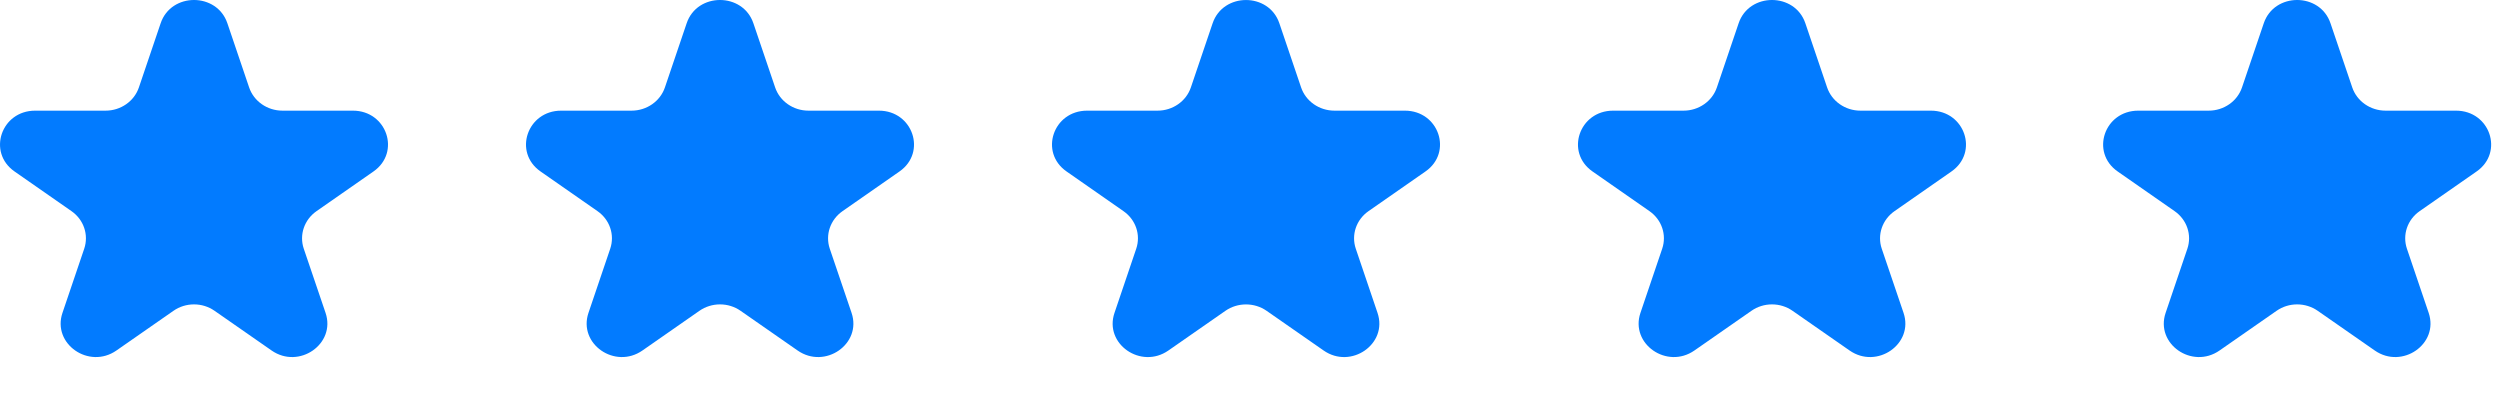
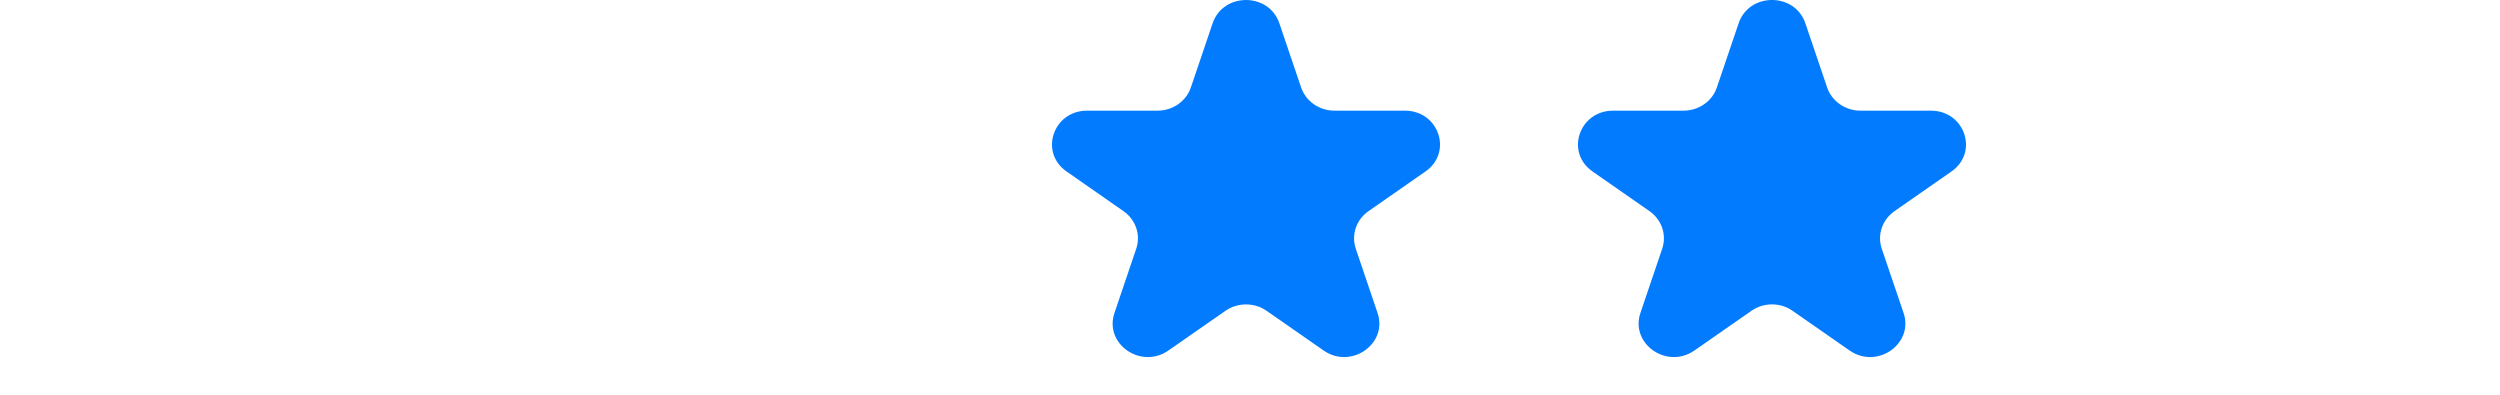
<svg xmlns="http://www.w3.org/2000/svg" width="57" height="9" viewBox="0 0 57 9" fill="none">
-   <path d="M3.663 0.53C3.902 -0.177 4.945 -0.177 5.184 0.53L5.68 1.993C5.787 2.309 6.094 2.523 6.44 2.523H8.046C8.82 2.523 9.142 3.473 8.516 3.909L7.217 4.814C6.937 5.009 6.819 5.355 6.926 5.671L7.423 7.134C7.662 7.84 6.819 8.428 6.192 7.991L4.893 7.087C4.613 6.891 4.234 6.891 3.954 7.087L2.655 7.991C2.028 8.428 1.185 7.84 1.424 7.134L1.92 5.671C2.027 5.355 1.91 5.009 1.63 4.814L0.331 3.909C-0.295 3.473 0.027 2.523 0.801 2.523H2.407C2.753 2.523 3.06 2.309 3.167 1.993L3.663 0.53Z" fill="#027BFF" />
-   <path d="M15.656 0.53C15.895 -0.177 16.937 -0.177 17.177 0.53L17.673 1.993C17.78 2.309 18.087 2.523 18.433 2.523H20.039C20.813 2.523 21.135 3.473 20.509 3.909L19.21 4.814C18.93 5.009 18.812 5.355 18.919 5.671L19.416 7.134C19.655 7.84 18.812 8.428 18.185 7.991L16.886 7.087C16.606 6.891 16.227 6.891 15.946 7.087L14.648 7.991C14.021 8.428 13.178 7.84 13.417 7.134L13.913 5.671C14.02 5.355 13.903 5.009 13.623 4.814L12.324 3.909C11.697 3.473 12.02 2.523 12.794 2.523H14.399C14.746 2.523 15.053 2.309 15.16 1.993L15.656 0.53Z" fill="#027BFF" />
  <path d="M27.648 0.53C27.888 -0.176 28.93 -0.176 29.169 0.53L29.665 1.993C29.772 2.309 30.079 2.523 30.426 2.523H32.031C32.806 2.523 33.128 3.473 32.501 3.909L31.202 4.814C30.922 5.009 30.805 5.355 30.912 5.671L31.408 7.135C31.647 7.841 30.804 8.428 30.178 7.991L28.879 7.087C28.599 6.892 28.219 6.892 27.939 7.087L26.64 7.991C26.013 8.428 25.17 7.841 25.41 7.135L25.906 5.671C26.013 5.355 25.896 5.009 25.615 4.814L24.317 3.909C23.69 3.473 24.012 2.523 24.786 2.523H26.392C26.738 2.523 27.045 2.309 27.152 1.993L27.648 0.53Z" fill="#027BFF" />
  <path d="M39.641 0.53C39.88 -0.177 40.923 -0.177 41.162 0.53L41.658 1.993C41.765 2.309 42.072 2.523 42.418 2.523H44.024C44.798 2.523 45.12 3.473 44.494 3.909L43.195 4.814C42.915 5.009 42.797 5.355 42.904 5.671L43.401 7.134C43.64 7.84 42.797 8.428 42.17 7.991L40.871 7.087C40.591 6.891 40.212 6.891 39.932 7.087L38.633 7.991C38.006 8.428 37.163 7.84 37.402 7.134L37.898 5.671C38.005 5.355 37.888 5.009 37.608 4.814L36.309 3.909C35.682 3.473 36.005 2.523 36.779 2.523H38.385C38.731 2.523 39.038 2.309 39.145 1.993L39.641 0.53Z" fill="#027BFF" />
-   <path d="M51.614 0.53C51.854 -0.177 52.896 -0.177 53.135 0.53L53.631 1.993C53.738 2.309 54.045 2.523 54.392 2.523H55.997C56.772 2.523 57.094 3.473 56.467 3.909L55.168 4.814C54.888 5.009 54.771 5.355 54.878 5.671L55.374 7.134C55.613 7.84 54.77 8.428 54.144 7.991L52.845 7.087C52.564 6.891 52.185 6.891 51.905 7.087L50.606 7.991C49.979 8.428 49.136 7.84 49.376 7.134L49.872 5.671C49.979 5.355 49.861 5.009 49.581 4.814L48.282 3.909C47.656 3.473 47.978 2.523 48.752 2.523H50.358C50.704 2.523 51.011 2.309 51.118 1.993L51.614 0.53Z" fill="#027BFF" />
</svg>